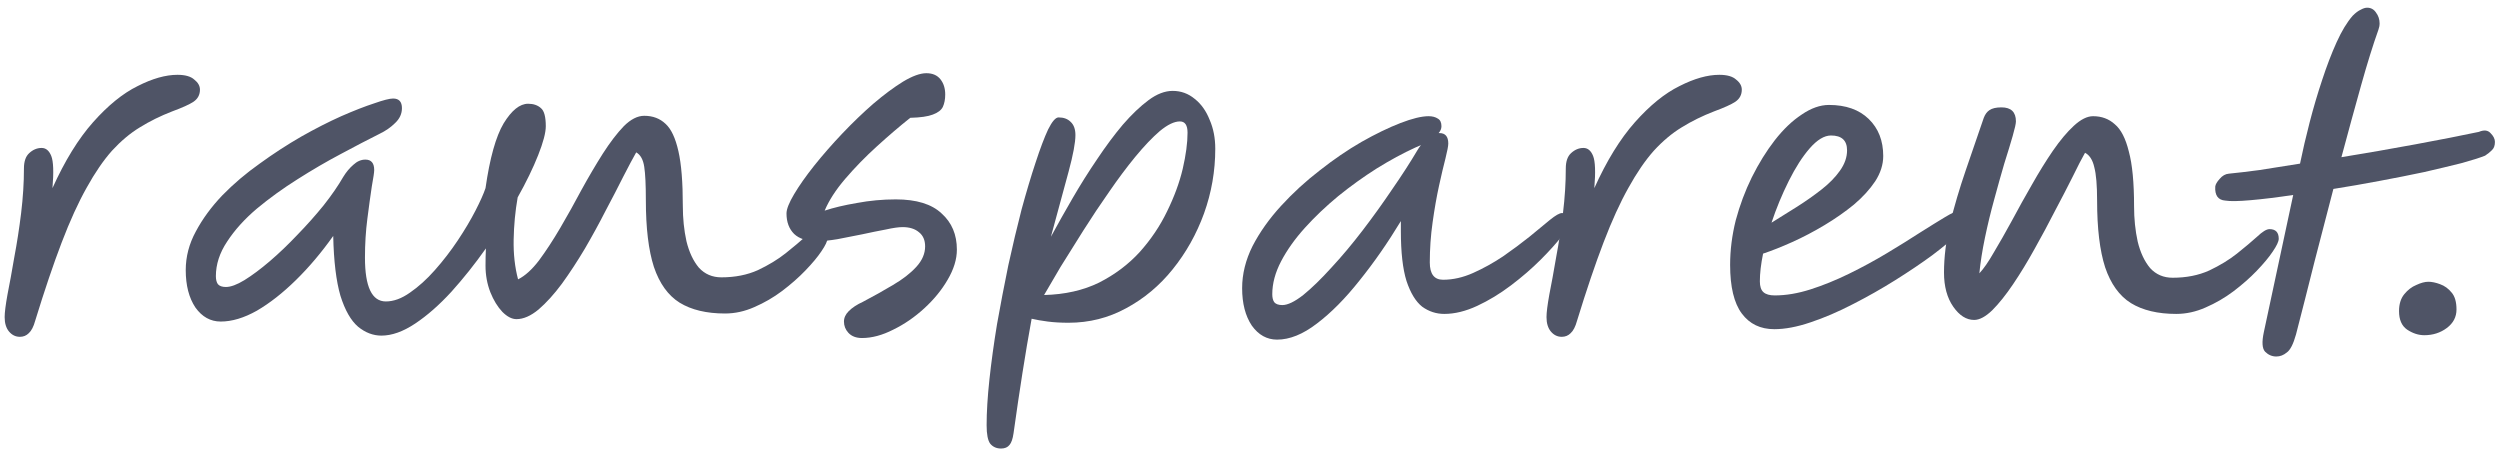
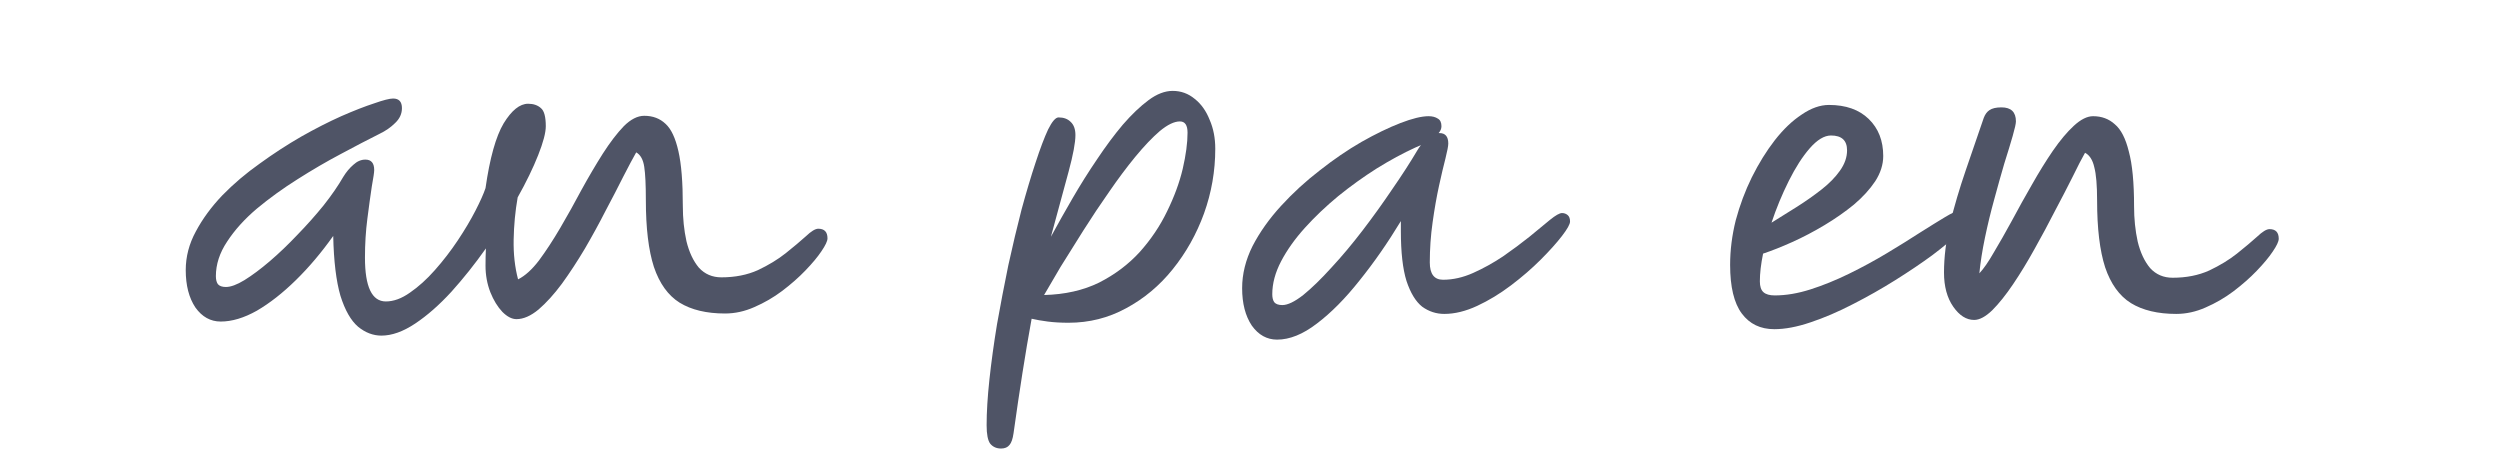
<svg xmlns="http://www.w3.org/2000/svg" width="281" height="51" viewBox="0 0 281 51" fill="none">
-   <path d="M2.24 37.858C1.758 37.858 1.352 37.662 1.02 37.271C0.689 36.88 0.523 36.337 0.523 35.645C0.523 35.133 0.629 34.29 0.84 33.115C1.081 31.911 1.336 30.511 1.607 28.915C1.909 27.319 2.165 25.663 2.375 23.947C2.586 22.2 2.691 20.529 2.691 18.933C2.691 18.15 2.887 17.578 3.279 17.217C3.7 16.825 4.167 16.629 4.679 16.629C5.161 16.629 5.522 16.93 5.763 17.533C6.004 18.135 6.049 19.339 5.898 21.146C7.284 18.075 8.804 15.606 10.46 13.739C12.146 11.842 13.818 10.487 15.474 9.674C17.13 8.83 18.62 8.409 19.945 8.409C20.819 8.409 21.451 8.59 21.843 8.951C22.264 9.282 22.475 9.659 22.475 10.08C22.475 10.652 22.234 11.104 21.752 11.435C21.3 11.736 20.503 12.098 19.358 12.519C18.033 13.031 16.814 13.633 15.7 14.326C14.616 14.988 13.577 15.862 12.583 16.946C11.62 18.03 10.671 19.415 9.738 21.101C8.804 22.757 7.871 24.805 6.937 27.244C6.004 29.683 5.01 32.619 3.956 36.051C3.775 36.714 3.535 37.181 3.233 37.452C2.962 37.723 2.631 37.858 2.24 37.858Z" fill="#4F5466" />
  <path d="M24.807 36.142C23.663 36.142 22.714 35.615 21.961 34.561C21.239 33.477 20.877 32.077 20.877 30.36C20.877 28.855 21.254 27.409 22.007 26.024C22.759 24.609 23.753 23.254 24.988 21.959C26.252 20.664 27.652 19.475 29.188 18.391C30.724 17.277 32.275 16.268 33.84 15.365C35.436 14.461 36.942 13.694 38.357 13.061C39.803 12.429 41.037 11.947 42.061 11.616C43.085 11.255 43.792 11.074 44.184 11.074C44.846 11.074 45.178 11.435 45.178 12.158C45.178 12.79 44.922 13.347 44.41 13.829C43.928 14.311 43.341 14.717 42.648 15.049C41.383 15.681 39.938 16.434 38.312 17.307C36.716 18.15 35.09 19.099 33.434 20.152C31.808 21.176 30.287 22.275 28.872 23.45C27.487 24.624 26.373 25.859 25.53 27.153C24.686 28.418 24.265 29.713 24.265 31.038C24.265 31.429 24.34 31.73 24.491 31.941C24.671 32.152 24.973 32.257 25.394 32.257C25.936 32.257 26.629 32.001 27.472 31.489C28.345 30.948 29.294 30.24 30.317 29.367C31.371 28.463 32.41 27.47 33.434 26.386C34.488 25.302 35.467 24.203 36.37 23.088C37.273 21.944 38.011 20.875 38.583 19.881C38.914 19.339 39.291 18.888 39.712 18.526C40.134 18.135 40.585 17.939 41.067 17.939C41.73 17.939 42.061 18.331 42.061 19.114C42.061 19.355 41.971 19.972 41.79 20.965C41.639 21.959 41.474 23.164 41.293 24.579C41.112 25.964 41.022 27.424 41.022 28.96C41.022 32.242 41.805 33.883 43.371 33.883C44.244 33.883 45.147 33.552 46.081 32.89C47.044 32.227 47.978 31.384 48.881 30.36C49.815 29.306 50.673 28.192 51.456 27.018C52.239 25.844 52.901 24.729 53.443 23.675C53.985 22.622 54.361 21.779 54.572 21.146C55.054 17.774 55.732 15.35 56.605 13.874C57.508 12.399 58.427 11.661 59.36 11.661C59.962 11.661 60.444 11.827 60.805 12.158C61.167 12.459 61.347 13.136 61.347 14.19C61.347 14.913 61.061 15.997 60.489 17.442C59.917 18.888 59.149 20.469 58.186 22.185C57.915 23.721 57.764 25.302 57.734 26.928C57.704 28.554 57.87 30.044 58.231 31.399C59.014 31.008 59.797 30.3 60.58 29.276C61.362 28.222 62.16 27.003 62.973 25.618C63.786 24.233 64.584 22.802 65.367 21.327C66.18 19.851 66.978 18.496 67.761 17.262C68.574 15.997 69.357 14.973 70.11 14.19C70.893 13.408 71.661 13.016 72.413 13.016C73.377 13.016 74.175 13.317 74.807 13.919C75.44 14.492 75.921 15.515 76.253 16.991C76.584 18.436 76.749 20.484 76.749 23.134C76.749 24.549 76.885 25.874 77.156 27.108C77.457 28.343 77.924 29.337 78.556 30.089C79.219 30.812 80.062 31.173 81.086 31.173C82.621 31.173 83.991 30.902 85.196 30.36C86.4 29.788 87.439 29.156 88.312 28.463C89.216 27.741 89.969 27.108 90.571 26.566C91.173 25.994 91.64 25.708 91.971 25.708C92.663 25.708 93.01 26.069 93.01 26.792C93.01 27.093 92.784 27.575 92.332 28.237C91.911 28.87 91.308 29.593 90.526 30.405C89.773 31.188 88.9 31.956 87.906 32.709C86.942 33.432 85.903 34.034 84.789 34.516C83.705 34.998 82.606 35.238 81.492 35.238C79.414 35.238 77.713 34.832 76.388 34.019C75.093 33.206 74.13 31.866 73.497 29.999C72.895 28.132 72.594 25.633 72.594 22.501C72.594 20.785 72.534 19.535 72.413 18.752C72.293 17.939 71.992 17.397 71.51 17.126C71.149 17.759 70.667 18.662 70.065 19.836C69.493 20.98 68.83 22.26 68.077 23.675C67.355 25.091 66.572 26.521 65.729 27.966C64.885 29.382 64.027 30.692 63.154 31.896C62.281 33.07 61.408 34.034 60.534 34.787C59.661 35.509 58.833 35.871 58.05 35.871C57.538 35.871 57.011 35.6 56.469 35.058C55.927 34.486 55.476 33.748 55.114 32.844C54.753 31.911 54.572 30.917 54.572 29.863C54.572 29.171 54.587 28.523 54.617 27.921C53.383 29.668 52.088 31.294 50.733 32.799C49.378 34.275 48.023 35.464 46.668 36.368C45.313 37.271 44.048 37.723 42.874 37.723C41.941 37.723 41.067 37.391 40.254 36.729C39.441 36.036 38.779 34.877 38.267 33.251C37.785 31.595 37.514 29.352 37.454 26.521C36.129 28.388 34.729 30.044 33.253 31.489C31.778 32.935 30.317 34.079 28.872 34.922C27.427 35.735 26.072 36.142 24.807 36.142Z" fill="#4F5466" />
-   <path d="M96.893 37.994C96.231 37.994 95.719 37.798 95.357 37.406C95.026 37.045 94.861 36.623 94.861 36.142C94.861 35.72 95.041 35.329 95.403 34.967C95.794 34.576 96.321 34.23 96.983 33.928C98.188 33.296 99.317 32.664 100.371 32.032C101.455 31.399 102.328 30.722 102.991 29.999C103.653 29.276 103.984 28.508 103.984 27.695C103.984 27.003 103.759 26.476 103.307 26.115C102.855 25.723 102.238 25.527 101.455 25.527C101.003 25.527 100.371 25.618 99.558 25.798C98.745 25.949 97.857 26.13 96.893 26.34C95.96 26.521 95.041 26.702 94.138 26.882C93.234 27.033 92.467 27.108 91.834 27.108C90.69 27.108 89.832 26.837 89.26 26.295C88.688 25.723 88.402 24.955 88.402 23.992C88.402 23.51 88.688 22.787 89.26 21.824C89.832 20.86 90.585 19.791 91.518 18.617C92.482 17.412 93.536 16.208 94.68 15.003C95.824 13.799 96.983 12.685 98.158 11.661C99.362 10.637 100.476 9.809 101.5 9.177C102.554 8.544 103.427 8.228 104.12 8.228C104.812 8.228 105.339 8.454 105.701 8.906C106.062 9.357 106.243 9.93 106.243 10.622C106.243 11.164 106.152 11.631 105.972 12.022C105.791 12.384 105.415 12.67 104.843 12.88C104.301 13.091 103.457 13.212 102.313 13.242C101.139 14.175 99.889 15.244 98.564 16.449C97.269 17.623 96.08 18.843 94.996 20.107C93.942 21.342 93.174 22.531 92.692 23.675C93.686 23.344 94.891 23.058 96.306 22.817C97.751 22.546 99.212 22.411 100.687 22.411C103.006 22.411 104.722 22.938 105.836 23.992C106.981 25.015 107.553 26.37 107.553 28.057C107.553 29.141 107.206 30.27 106.514 31.444C105.851 32.589 104.978 33.657 103.894 34.651C102.81 35.645 101.651 36.443 100.416 37.045C99.182 37.677 98.007 37.994 96.893 37.994Z" fill="#4F5466" />
  <path d="M112.522 50.415C112.01 50.415 111.604 50.234 111.303 49.873C111.032 49.511 110.896 48.819 110.896 47.795C110.896 46.319 111.001 44.603 111.212 42.646C111.423 40.689 111.709 38.611 112.07 36.413C112.462 34.215 112.883 32.016 113.335 29.818C113.817 27.62 114.314 25.527 114.826 23.54C115.368 21.553 115.895 19.791 116.406 18.255C116.918 16.69 117.385 15.455 117.807 14.552C118.258 13.648 118.65 13.197 118.981 13.197C119.553 13.197 120.005 13.362 120.336 13.694C120.697 14.025 120.878 14.522 120.878 15.184C120.878 16.027 120.622 17.397 120.11 19.294C119.598 21.161 118.936 23.6 118.123 26.611C118.876 25.226 119.689 23.781 120.562 22.275C121.435 20.77 122.354 19.309 123.317 17.894C124.281 16.449 125.244 15.154 126.208 14.01C127.202 12.865 128.165 11.947 129.099 11.255C130.032 10.562 130.935 10.216 131.809 10.216C132.742 10.216 133.57 10.517 134.293 11.119C135.015 11.691 135.573 12.474 135.964 13.468C136.386 14.431 136.596 15.515 136.596 16.72C136.596 19.219 136.175 21.643 135.332 23.992C134.489 26.31 133.314 28.403 131.809 30.27C130.333 32.107 128.587 33.567 126.569 34.651C124.582 35.735 122.429 36.277 120.11 36.277C119.237 36.277 118.454 36.232 117.762 36.142C117.069 36.051 116.467 35.946 115.955 35.826C115.593 37.813 115.247 39.861 114.916 41.968C114.585 44.076 114.254 46.319 113.922 48.698C113.832 49.331 113.681 49.767 113.471 50.008C113.26 50.279 112.944 50.415 112.522 50.415ZM132.622 13.648C131.989 13.648 131.236 14.01 130.363 14.732C129.52 15.455 128.602 16.419 127.608 17.623C126.644 18.797 125.666 20.107 124.672 21.553C123.678 22.968 122.715 24.413 121.781 25.889C120.848 27.364 119.99 28.734 119.207 29.999C118.454 31.264 117.837 32.318 117.355 33.161C119.704 33.1 121.766 32.634 123.543 31.761C125.32 30.857 126.84 29.713 128.105 28.328C129.37 26.913 130.393 25.392 131.176 23.766C131.989 22.11 132.576 20.514 132.938 18.978C133.299 17.412 133.48 16.057 133.48 14.913C133.48 14.07 133.194 13.648 132.622 13.648Z" fill="#4F5466" />
  <path d="M143.546 38.174C142.402 38.174 141.453 37.647 140.7 36.593C139.978 35.509 139.616 34.109 139.616 32.393C139.616 30.797 140.008 29.216 140.791 27.65C141.604 26.084 142.673 24.579 143.997 23.134C145.322 21.688 146.768 20.363 148.334 19.159C149.899 17.924 151.465 16.855 153.031 15.952C154.627 15.049 156.087 14.341 157.412 13.829C158.737 13.317 159.791 13.061 160.574 13.061C160.995 13.061 161.342 13.152 161.613 13.332C161.884 13.483 162.019 13.769 162.019 14.19C162.019 14.461 161.914 14.717 161.703 14.958C161.733 14.958 161.763 14.958 161.793 14.958C162.456 14.958 162.787 15.35 162.787 16.133C162.787 16.404 162.682 16.961 162.471 17.804C162.26 18.617 162.019 19.641 161.748 20.875C161.477 22.11 161.236 23.48 161.026 24.985C160.815 26.461 160.709 27.966 160.709 29.502C160.709 30.797 161.206 31.444 162.2 31.444C163.314 31.444 164.443 31.188 165.587 30.677C166.732 30.165 167.846 29.547 168.93 28.825C170.014 28.072 171.008 27.334 171.911 26.611C172.814 25.859 173.582 25.226 174.214 24.714C174.847 24.203 175.298 23.947 175.569 23.947C175.81 23.947 176.021 24.022 176.202 24.172C176.382 24.323 176.473 24.564 176.473 24.895C176.473 25.196 176.172 25.738 175.569 26.521C174.967 27.304 174.169 28.192 173.176 29.186C172.182 30.18 171.068 31.143 169.833 32.077C168.599 33.01 167.334 33.778 166.039 34.38C164.744 34.982 163.51 35.284 162.335 35.284C161.432 35.284 160.604 35.013 159.851 34.471C159.129 33.898 158.541 32.935 158.09 31.58C157.668 30.225 157.457 28.358 157.457 25.979V24.85C155.982 27.289 154.431 29.517 152.805 31.535C151.209 33.552 149.613 35.163 148.017 36.368C146.452 37.572 144.961 38.174 143.546 38.174ZM159.716 16.313C159.565 16.373 159.354 16.464 159.083 16.584C157.698 17.217 156.253 18 154.747 18.933C153.272 19.866 151.826 20.905 150.411 22.049C149.026 23.194 147.776 24.383 146.662 25.618C145.548 26.852 144.66 28.102 143.997 29.367C143.335 30.631 143.004 31.866 143.004 33.07C143.004 33.462 143.079 33.763 143.23 33.974C143.41 34.184 143.711 34.29 144.133 34.29C144.735 34.29 145.518 33.913 146.482 33.161C147.445 32.378 148.499 31.354 149.643 30.089C150.818 28.825 151.992 27.424 153.166 25.889C154.341 24.353 155.455 22.802 156.509 21.236C157.593 19.671 158.526 18.225 159.309 16.9C159.43 16.69 159.565 16.494 159.716 16.313Z" fill="#4F5466" />
-   <path d="M175.543 37.858C175.062 37.858 174.655 37.662 174.324 37.271C173.993 36.88 173.827 36.337 173.827 35.645C173.827 35.133 173.932 34.29 174.143 33.115C174.384 31.911 174.64 30.511 174.911 28.915C175.212 27.319 175.468 25.663 175.679 23.947C175.89 22.2 175.995 20.529 175.995 18.933C175.995 18.15 176.191 17.578 176.582 17.217C177.004 16.825 177.471 16.629 177.982 16.629C178.464 16.629 178.826 16.93 179.066 17.533C179.307 18.135 179.352 19.339 179.202 21.146C180.587 18.075 182.108 15.606 183.764 13.739C185.45 11.842 187.121 10.487 188.777 9.674C190.434 8.83 191.924 8.409 193.249 8.409C194.122 8.409 194.755 8.59 195.146 8.951C195.568 9.282 195.778 9.659 195.778 10.08C195.778 10.652 195.537 11.104 195.056 11.435C194.604 11.736 193.806 12.098 192.662 12.519C191.337 13.031 190.117 13.633 189.003 14.326C187.919 14.988 186.88 15.862 185.887 16.946C184.923 18.03 183.975 19.415 183.041 21.101C182.108 22.757 181.174 24.805 180.241 27.244C179.307 29.683 178.314 32.619 177.26 36.051C177.079 36.714 176.838 37.181 176.537 37.452C176.266 37.723 175.935 37.858 175.543 37.858Z" fill="#4F5466" />
  <path d="M211.675 17.533C211.675 18.496 211.374 19.445 210.771 20.378C210.169 21.282 209.371 22.155 208.378 22.998C207.384 23.811 206.285 24.579 205.08 25.302C203.876 26.024 202.671 26.657 201.467 27.199C200.263 27.741 199.163 28.177 198.17 28.508C197.929 29.683 197.808 30.722 197.808 31.625C197.808 32.197 197.944 32.604 198.215 32.844C198.486 33.085 198.908 33.206 199.48 33.206C200.744 33.206 202.084 32.98 203.5 32.528C204.915 32.077 206.36 31.489 207.836 30.767C209.311 30.044 210.726 29.276 212.081 28.463C213.436 27.65 214.671 26.882 215.785 26.16C216.929 25.437 217.878 24.85 218.631 24.398C219.383 23.947 219.88 23.721 220.121 23.721C220.483 23.721 220.754 23.841 220.934 24.082C221.145 24.293 221.25 24.549 221.25 24.85C221.25 25.091 220.874 25.558 220.121 26.25C219.398 26.943 218.42 27.756 217.185 28.689C215.951 29.593 214.566 30.526 213.03 31.489C211.494 32.453 209.898 33.356 208.242 34.2C206.616 35.043 205.035 35.72 203.5 36.232C201.994 36.744 200.639 37 199.434 37C197.869 37 196.649 36.413 195.776 35.238C194.903 34.064 194.466 32.242 194.466 29.773C194.466 28.117 194.677 26.446 195.098 24.759C195.55 23.073 196.152 21.462 196.905 19.927C197.688 18.361 198.546 16.976 199.48 15.771C200.443 14.537 201.452 13.573 202.506 12.88C203.56 12.158 204.584 11.796 205.577 11.796C207.474 11.796 208.965 12.323 210.049 13.377C211.133 14.431 211.675 15.816 211.675 17.533ZM199.118 25.03C200.052 24.458 201.015 23.856 202.009 23.224C203.003 22.591 203.921 21.944 204.764 21.282C205.607 20.619 206.285 19.927 206.797 19.204C207.339 18.451 207.61 17.683 207.61 16.9C207.61 15.786 207.008 15.229 205.803 15.229C205.05 15.229 204.252 15.711 203.409 16.675C202.596 17.608 201.813 18.828 201.061 20.333C200.308 21.839 199.66 23.404 199.118 25.03Z" fill="#4F5466" />
  <path d="M221.893 35.961C221.019 35.961 220.236 35.464 219.544 34.471C218.851 33.477 218.505 32.197 218.505 30.631C218.505 28.915 218.731 27.078 219.183 25.121C219.664 23.164 220.252 21.176 220.944 19.159C221.637 17.111 222.314 15.139 222.977 13.242C223.127 12.85 223.338 12.564 223.609 12.384C223.91 12.173 224.362 12.068 224.964 12.068C226.048 12.068 226.59 12.594 226.59 13.648C226.59 13.889 226.47 14.431 226.229 15.274C225.988 16.117 225.672 17.156 225.28 18.391C224.919 19.625 224.542 20.965 224.151 22.411C223.76 23.826 223.413 25.256 223.112 26.702C222.811 28.147 222.6 29.487 222.48 30.722C222.962 30.21 223.504 29.427 224.106 28.373C224.738 27.319 225.416 26.13 226.138 24.805C226.861 23.45 227.614 22.095 228.397 20.74C229.18 19.355 229.963 18.09 230.745 16.946C231.558 15.771 232.341 14.838 233.094 14.145C233.877 13.422 234.6 13.061 235.262 13.061C236.226 13.061 237.039 13.362 237.701 13.964C238.394 14.537 238.921 15.56 239.282 17.036C239.674 18.481 239.869 20.529 239.869 23.179C239.869 24.594 240.005 25.919 240.276 27.153C240.577 28.388 241.044 29.382 241.676 30.134C242.338 30.857 243.182 31.218 244.205 31.218C245.741 31.218 247.111 30.948 248.316 30.405C249.52 29.833 250.559 29.201 251.432 28.508C252.335 27.786 253.088 27.153 253.69 26.611C254.293 26.039 254.759 25.753 255.091 25.753C255.783 25.753 256.13 26.115 256.13 26.837C256.13 27.138 255.904 27.62 255.452 28.283C255.03 28.915 254.428 29.638 253.645 30.451C252.893 31.233 252.019 32.001 251.026 32.754C250.062 33.477 249.023 34.079 247.909 34.561C246.825 35.043 245.726 35.284 244.612 35.284C242.534 35.284 240.833 34.877 239.508 34.064C238.213 33.251 237.25 31.911 236.617 30.044C236.015 28.177 235.714 25.678 235.714 22.546C235.714 20.83 235.608 19.58 235.398 18.797C235.217 17.984 234.871 17.442 234.359 17.171C233.997 17.804 233.531 18.707 232.959 19.881C232.386 21.026 231.724 22.305 230.971 23.721C230.249 25.136 229.481 26.566 228.668 28.012C227.885 29.427 227.087 30.737 226.274 31.941C225.461 33.146 224.678 34.124 223.925 34.877C223.172 35.6 222.495 35.961 221.893 35.961Z" fill="#4F5466" />
-   <path d="M250.123 22.546C249.31 22.486 248.934 21.959 248.994 20.965C249.024 20.725 249.189 20.439 249.491 20.107C249.792 19.746 250.138 19.55 250.529 19.52C251.463 19.43 252.607 19.294 253.962 19.114C255.347 18.903 256.868 18.662 258.524 18.391C258.825 16.916 259.187 15.365 259.608 13.739C260.03 12.113 260.496 10.532 261.008 8.996C261.52 7.43 262.062 6.015 262.634 4.75C263.206 3.486 263.809 2.492 264.441 1.769C264.772 1.438 265.073 1.212 265.344 1.092C265.615 0.941 265.856 0.866 266.067 0.866C266.489 0.866 266.82 1.047 267.061 1.408C267.332 1.769 267.467 2.176 267.467 2.627C267.467 2.868 267.422 3.109 267.332 3.35C266.729 5.036 266.082 7.114 265.39 9.583C264.697 12.052 263.959 14.747 263.176 17.668C265.947 17.217 268.717 16.735 271.487 16.223C274.257 15.711 276.636 15.244 278.624 14.823C279.196 14.582 279.632 14.627 279.933 14.958C280.265 15.289 280.43 15.621 280.43 15.952C280.43 16.373 280.31 16.69 280.069 16.9C279.858 17.111 279.632 17.292 279.391 17.442L279.346 17.488C278.744 17.729 277.841 18.015 276.636 18.346C275.432 18.647 274.047 18.978 272.481 19.339C270.915 19.671 269.244 20.002 267.467 20.333C265.721 20.664 263.989 20.965 262.273 21.236C261.58 23.886 260.873 26.611 260.15 29.412C259.458 32.182 258.765 34.907 258.072 37.587C257.771 38.671 257.425 39.349 257.034 39.62C256.672 39.921 256.281 40.071 255.859 40.071C255.377 40.071 254.956 39.891 254.595 39.529C254.263 39.168 254.218 38.43 254.459 37.316L257.756 21.914C255.95 22.185 254.354 22.381 252.968 22.501C251.613 22.622 250.665 22.637 250.123 22.546Z" fill="#4F5466" />
-   <path d="M272.496 37.677C271.834 37.677 271.186 37.467 270.554 37.045C269.952 36.623 269.651 35.931 269.651 34.967C269.651 34.184 269.847 33.552 270.238 33.07C270.629 32.589 271.081 32.242 271.593 32.032C272.105 31.791 272.557 31.67 272.948 31.67C273.339 31.67 273.776 31.761 274.258 31.941C274.77 32.122 275.206 32.438 275.568 32.89C275.929 33.311 276.11 33.944 276.11 34.787C276.11 35.63 275.748 36.322 275.026 36.864C274.303 37.406 273.46 37.677 272.496 37.677Z" fill="#4F5466" />
</svg>